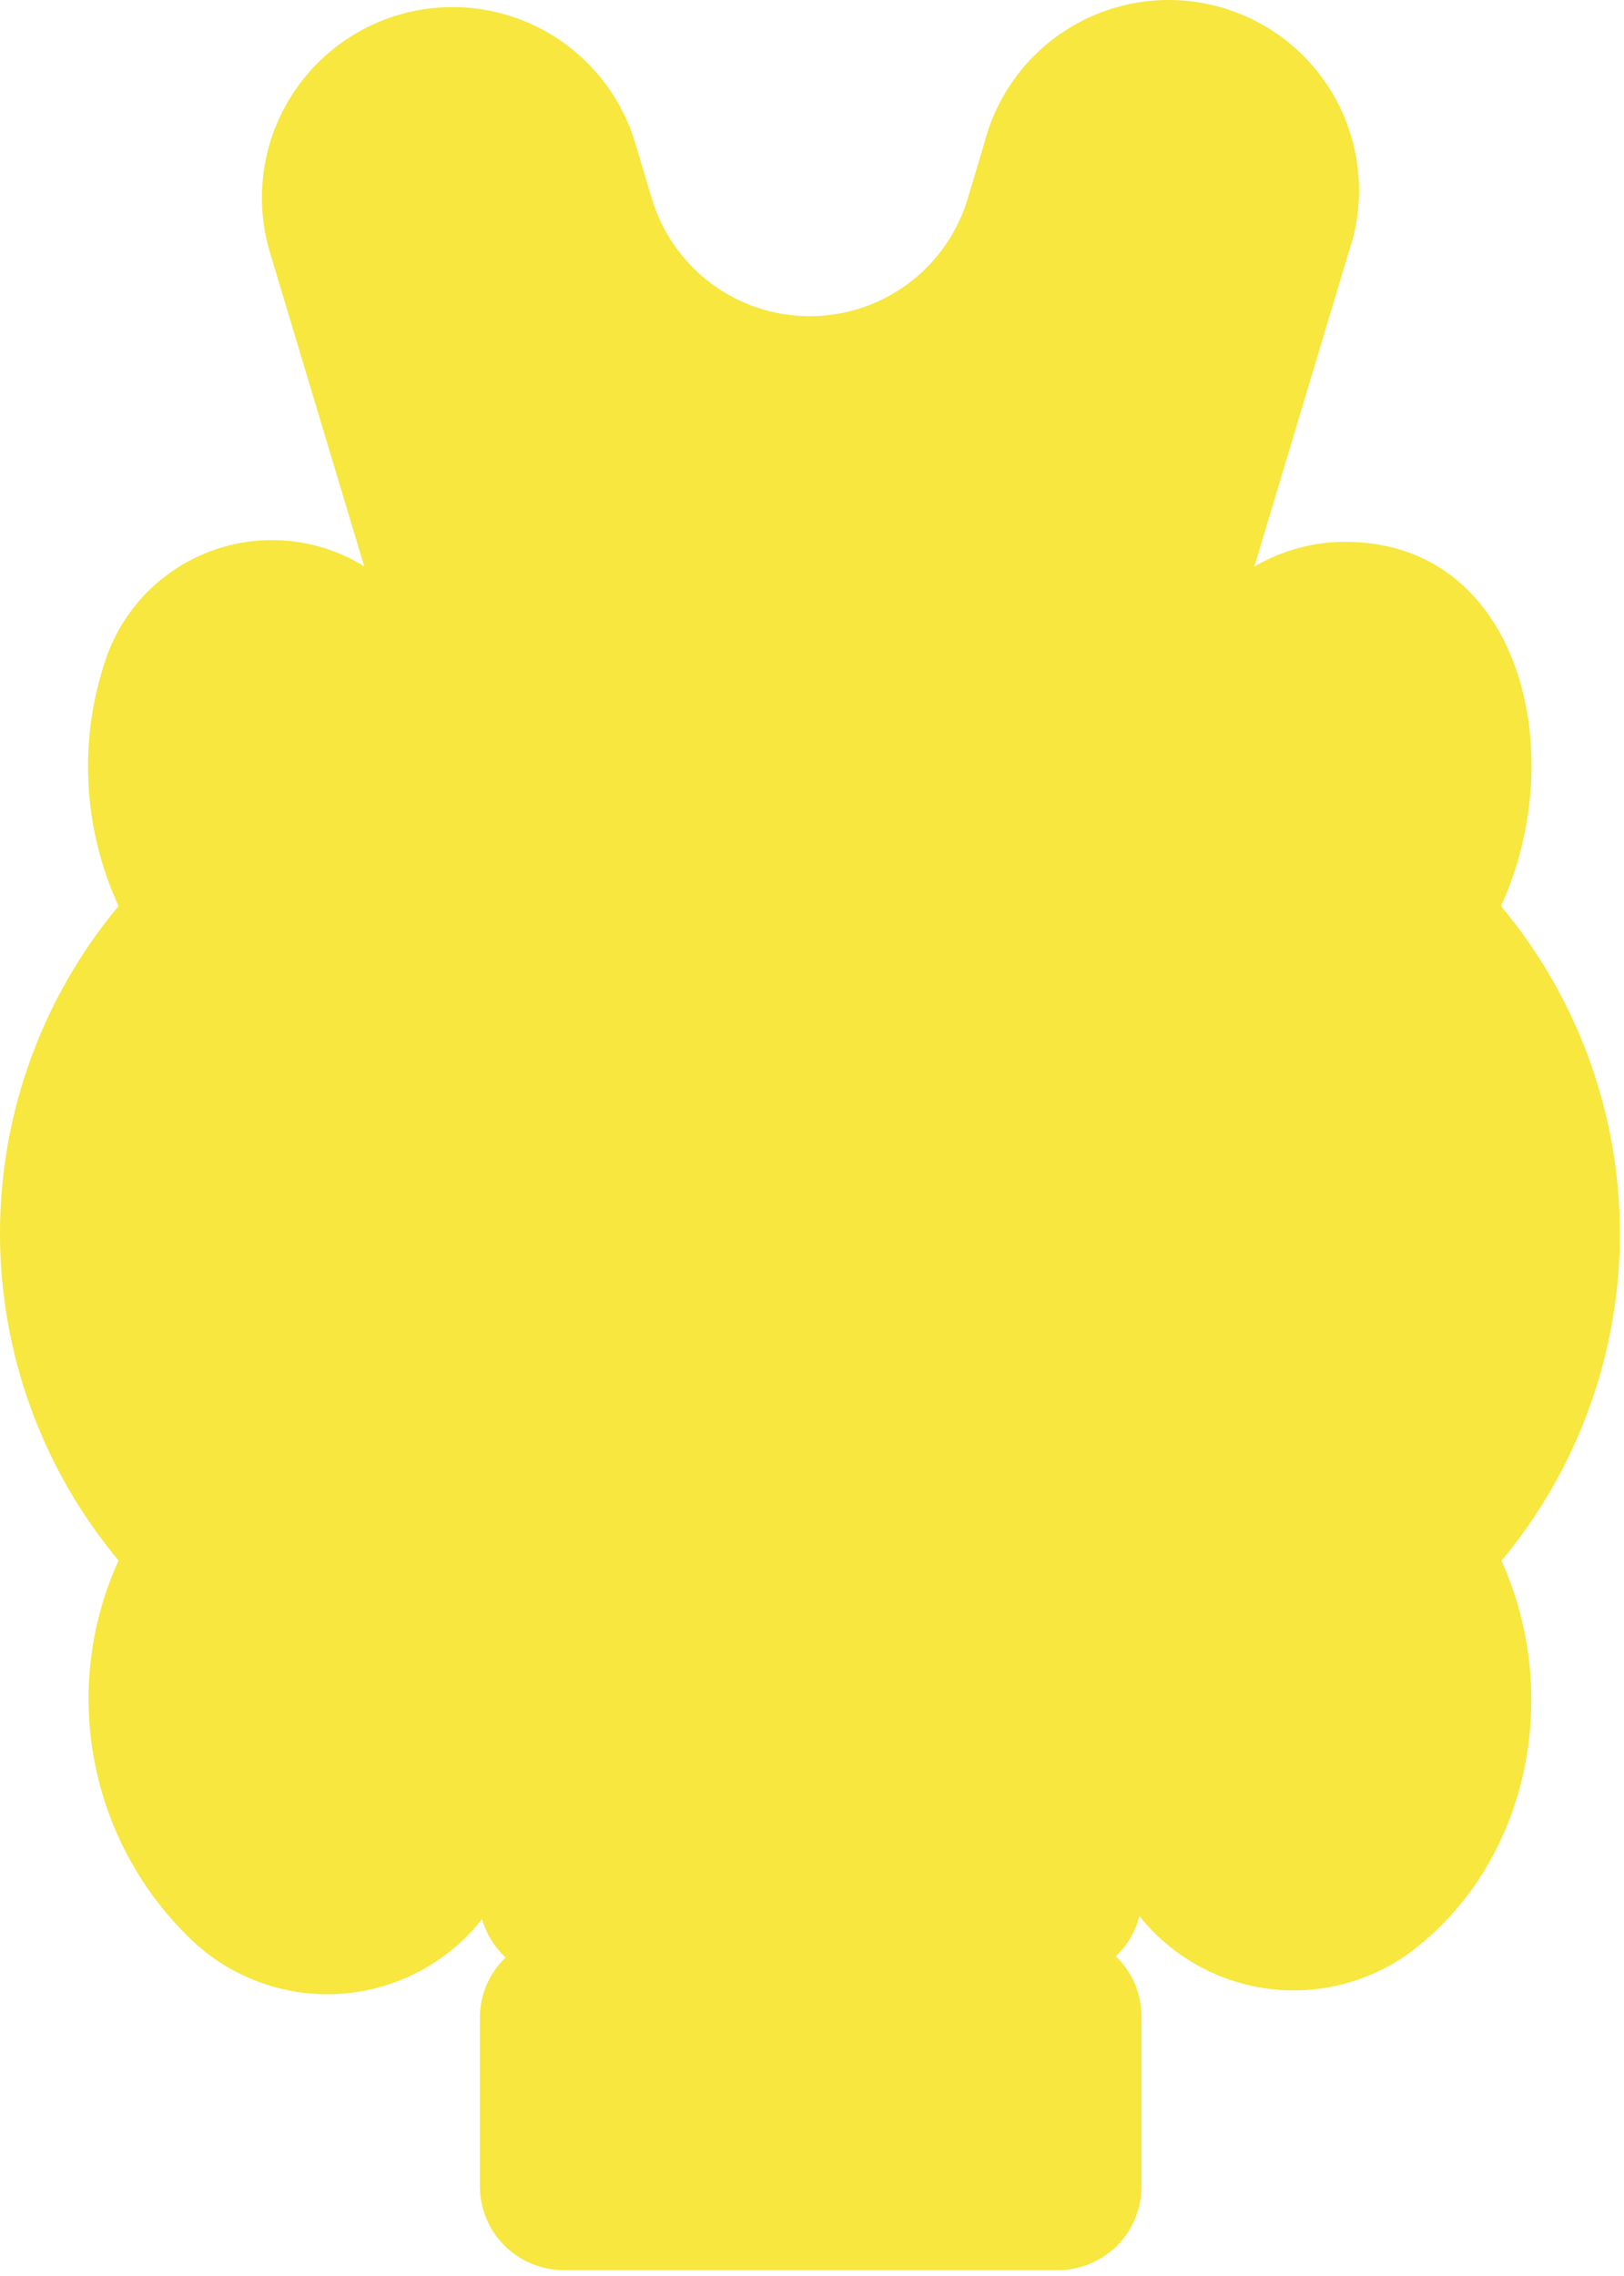
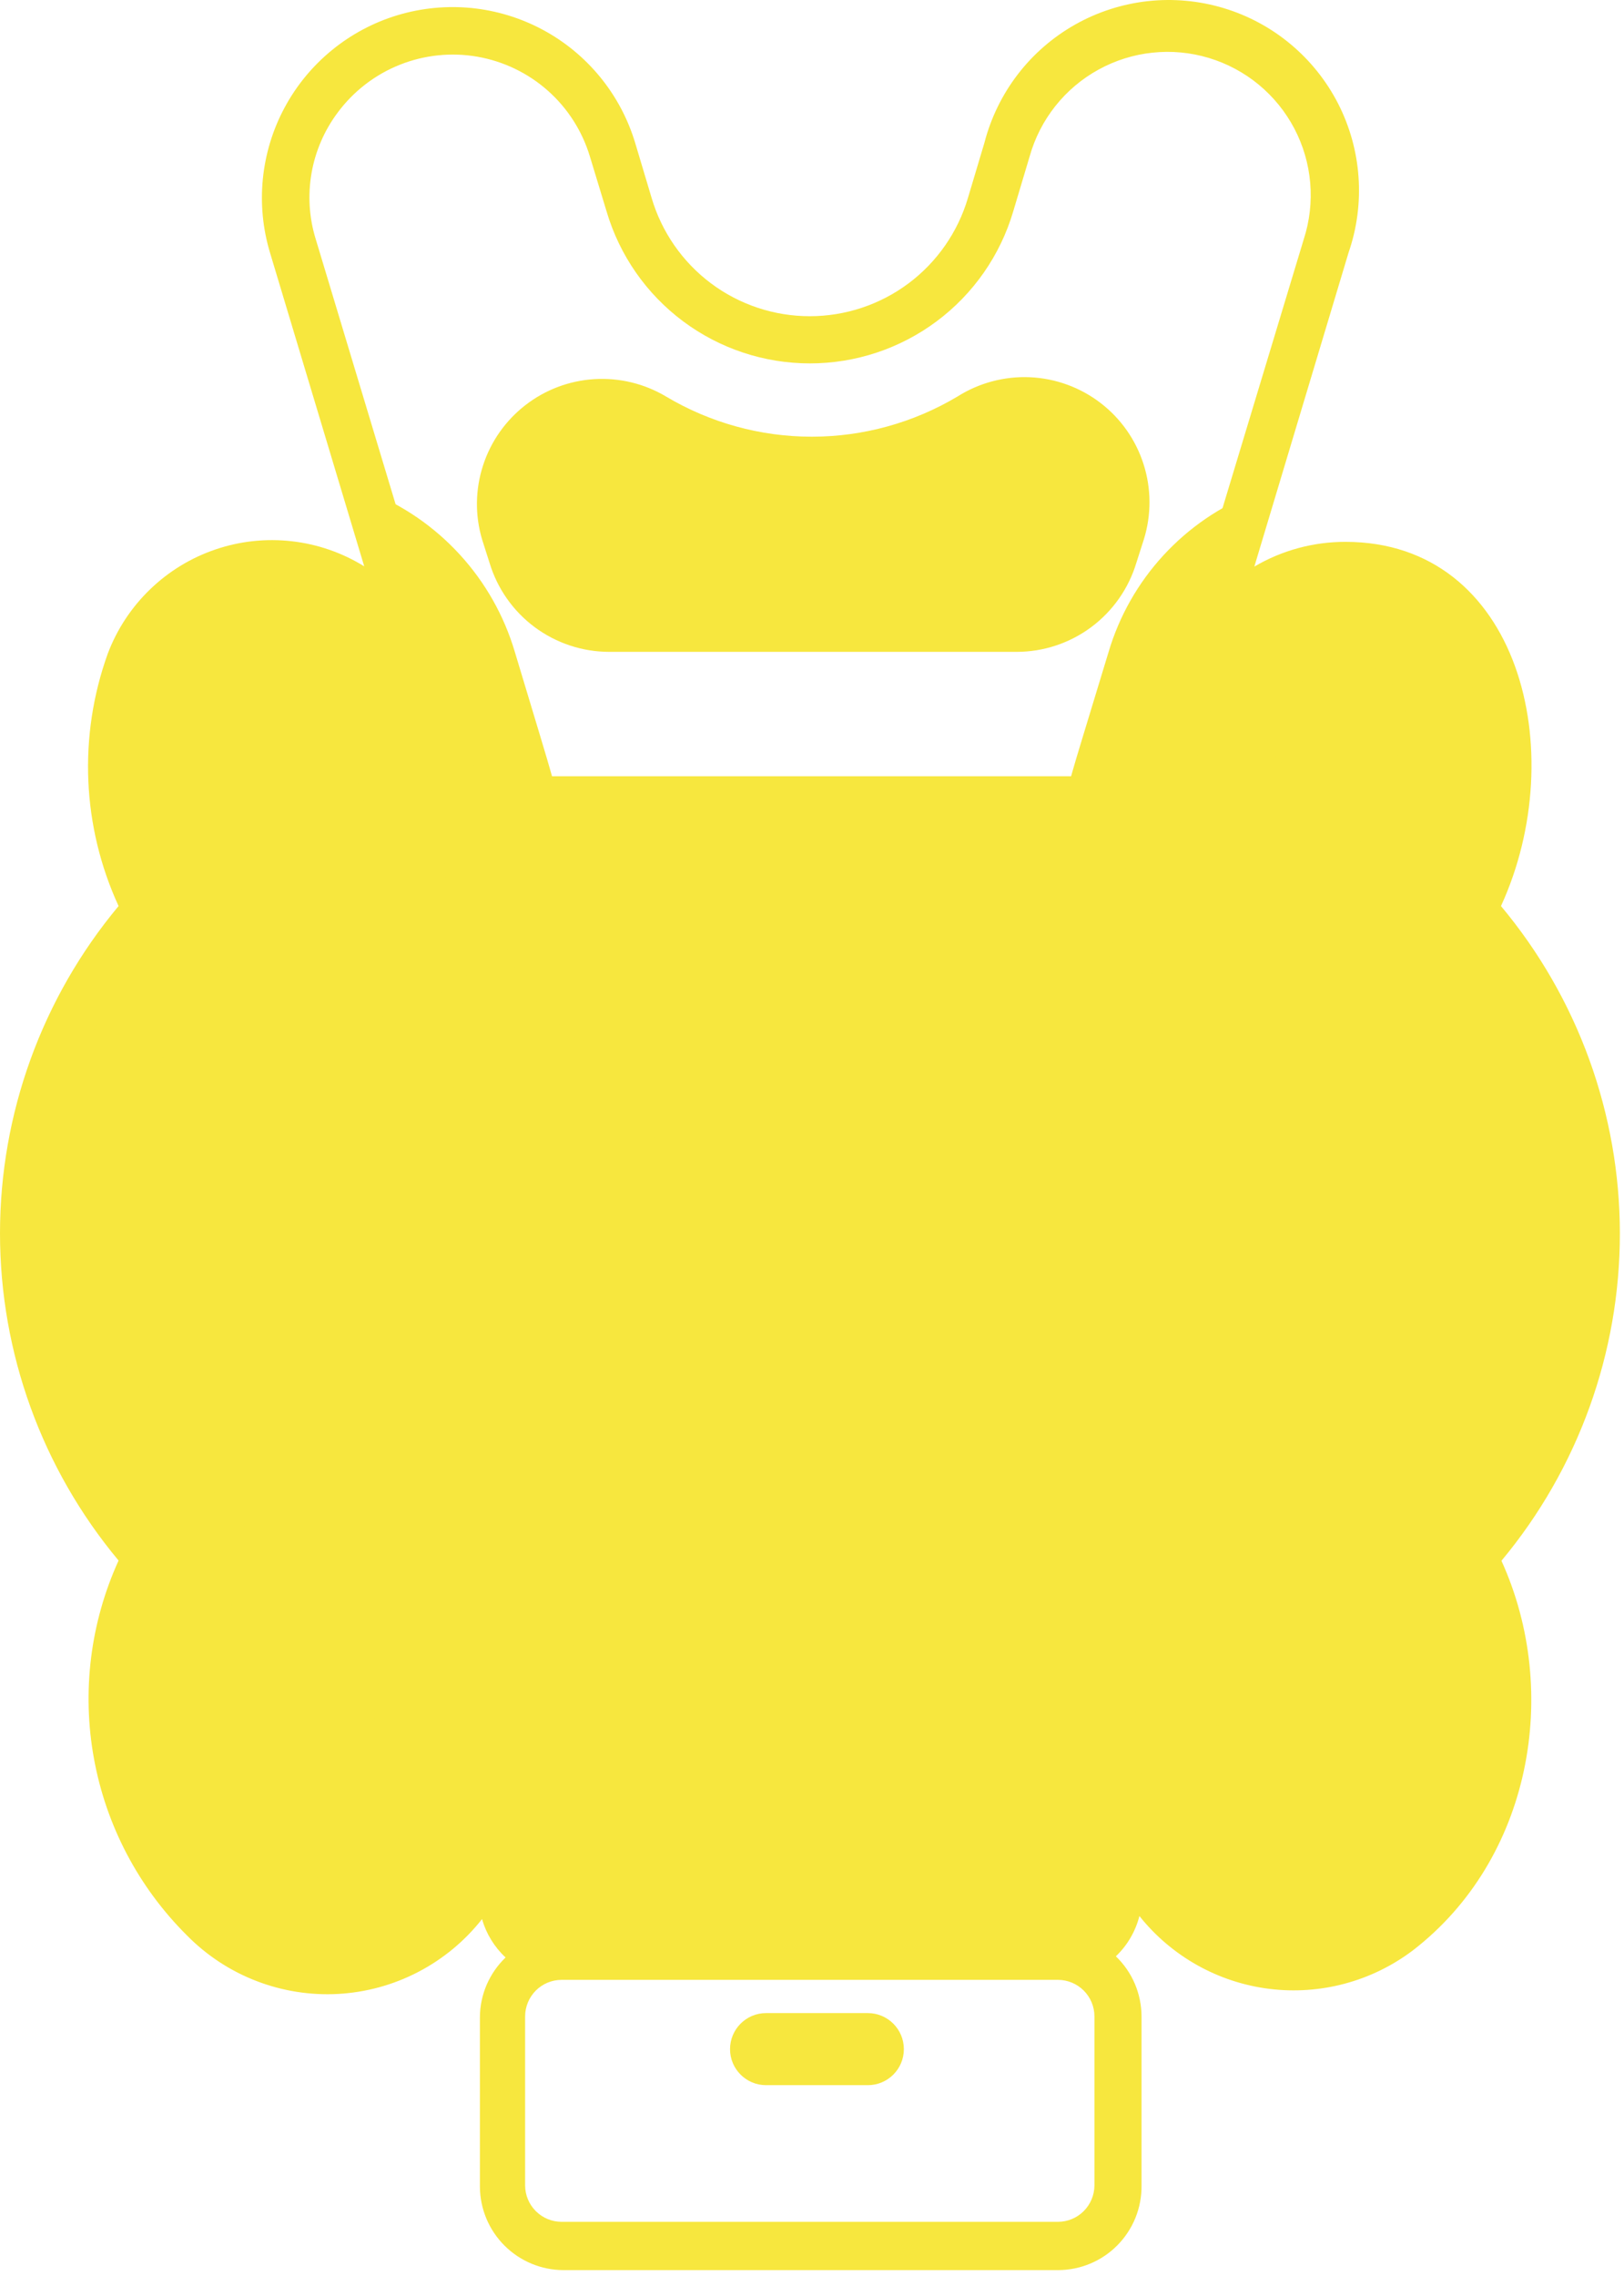
<svg xmlns="http://www.w3.org/2000/svg" viewBox="0 0 41.305 57.874" fill="none">
-   <path d="M10.51 17.511H31.879V23.34H10.51V17.511Z" fill="#F7E73E" />
-   <path d="M33.97 5.104C33.97 5.973 34.144 5.152 29.998 18.883C29.867 19.324 29.596 19.711 29.227 19.986C28.858 20.261 28.41 20.41 27.949 20.41H13.344C12.883 20.41 12.435 20.261 12.066 19.986C11.697 19.711 11.427 19.324 11.295 18.883C8.977 11.179 9.845 14.09 7.509 6.302C7.253 5.449 7.272 4.536 7.564 3.694C7.856 2.852 8.406 2.124 9.135 1.612C9.864 1.1 10.736 0.831 11.627 0.842C12.518 0.854 13.383 1.146 14.099 1.677C15.399 2.642 15.596 3.768 16.052 5.272C16.27 6.013 16.664 6.69 17.2 7.246C17.736 7.801 18.398 8.22 19.131 8.464C19.863 8.709 20.644 8.773 21.406 8.651C22.169 8.529 22.891 8.225 23.51 7.764C24.96 6.68 25.194 5.439 25.667 3.894C25.96 2.921 26.592 2.085 27.448 1.539C28.305 0.993 29.329 0.772 30.335 0.917C31.34 1.062 32.26 1.563 32.927 2.33C33.595 3.096 33.965 4.076 33.97 5.092V5.104Z" fill="#F7E73E" />
  <path d="M24.355 10.082C23.234 10.751 21.952 11.105 20.647 11.105C19.341 11.105 18.06 10.751 16.938 10.082C16.389 9.755 15.754 9.602 15.116 9.641C14.478 9.68 13.867 9.911 13.362 10.303C12.857 10.695 12.481 11.23 12.285 11.838C12.088 12.446 12.079 13.099 12.26 13.713L12.451 14.312C12.648 14.966 13.05 15.539 13.598 15.947C14.147 16.355 14.811 16.576 15.495 16.576H25.859C26.542 16.576 27.207 16.355 27.755 15.947C28.303 15.539 28.705 14.966 28.902 14.312L29.094 13.713C29.286 13.091 29.284 12.426 29.086 11.806C28.889 11.186 28.506 10.641 27.99 10.246C27.473 9.85 26.848 9.622 26.198 9.593C25.548 9.564 24.905 9.735 24.355 10.082Z" fill="#F7E73E" />
  <path d="M14.171 20.428H13.344C12.883 20.428 12.435 20.279 12.066 20.004C11.697 19.729 11.427 19.342 11.295 18.901L9.366 12.497C10.255 12.849 11.052 13.399 11.697 14.105C12.343 14.811 12.82 15.654 13.092 16.57C14.26 20.446 14.057 19.733 14.171 20.428ZM31.921 12.527L29.998 18.901C29.867 19.342 29.596 19.729 29.227 20.004C28.858 20.279 28.41 20.428 27.949 20.428H27.123C27.219 19.733 27.027 20.428 28.195 16.582C28.466 15.667 28.943 14.826 29.589 14.123C30.235 13.42 31.032 12.874 31.921 12.527Z" fill="#F7E73E" />
  <path d="M29.351 21.734L28.686 26.365C28.631 26.758 28.436 27.118 28.136 27.377C27.837 27.637 27.453 27.78 27.057 27.779H14.236C13.84 27.78 13.456 27.637 13.157 27.377C12.857 27.118 12.662 26.758 12.607 26.365L11.942 21.734C11.918 21.572 11.929 21.406 11.975 21.249C12.021 21.091 12.1 20.945 12.208 20.821C12.315 20.697 12.448 20.598 12.598 20.53C12.748 20.462 12.91 20.427 13.074 20.428H28.219C28.383 20.427 28.546 20.462 28.695 20.53C28.845 20.598 28.978 20.697 29.085 20.821C29.193 20.945 29.273 21.091 29.318 21.249C29.364 21.406 29.375 21.572 29.351 21.734Z" fill="#F7E73E" />
-   <path d="M29.351 21.734L28.686 26.365C28.631 26.758 28.436 27.118 28.136 27.377C27.837 27.637 27.453 27.78 27.057 27.779H14.236C13.84 27.78 13.456 27.637 13.157 27.377C12.857 27.118 12.662 26.758 12.607 26.365L11.942 21.734C11.918 21.572 11.929 21.406 11.975 21.249C12.021 21.091 12.1 20.945 12.208 20.821C12.315 20.697 12.448 20.598 12.598 20.53C12.748 20.462 12.91 20.427 13.074 20.428L14.171 20.428L14.578 23.256C14.66 23.851 14.957 24.396 15.412 24.788C15.868 25.18 16.451 25.391 17.052 25.383H24.241C24.839 25.387 25.418 25.173 25.87 24.782C26.322 24.391 26.616 23.848 26.697 23.256L27.105 20.428H28.201C28.367 20.425 28.531 20.457 28.683 20.524C28.835 20.591 28.97 20.69 29.08 20.814C29.189 20.938 29.27 21.085 29.317 21.244C29.364 21.403 29.376 21.57 29.351 21.734Z" fill="#F7E73E" />
  <path d="M26.955 35.13H14.338C13.495 35.13 12.811 35.814 12.811 36.657V40.953C12.811 41.796 13.495 42.48 14.338 42.48H26.955C27.799 42.48 28.483 41.796 28.483 40.953V36.657C28.483 35.814 27.799 35.13 26.955 35.13Z" fill="#F7E73E" />
  <path d="M26.955 43.08H14.338C13.775 43.08 13.235 42.856 12.837 42.459C12.438 42.061 12.213 41.522 12.212 40.959V36.657C12.212 36.093 12.436 35.552 12.835 35.154C13.233 34.755 13.774 34.531 14.338 34.531H26.955C27.519 34.531 28.06 34.755 28.459 35.154C28.858 35.552 29.082 36.093 29.082 36.657V40.959C29.08 41.522 28.855 42.061 28.457 42.459C28.058 42.856 27.518 43.08 26.955 43.08ZM14.338 35.729C14.092 35.729 13.856 35.827 13.682 36.001C13.508 36.175 13.41 36.411 13.41 36.657V40.959C13.41 41.081 13.434 41.201 13.481 41.313C13.527 41.426 13.596 41.528 13.682 41.613C13.768 41.699 13.871 41.767 13.983 41.813C14.096 41.859 14.217 41.882 14.338 41.881H26.955C27.076 41.882 27.197 41.859 27.31 41.813C27.422 41.767 27.525 41.699 27.611 41.613C27.698 41.528 27.766 41.426 27.813 41.313C27.86 41.201 27.883 41.081 27.883 40.959V36.657C27.883 36.411 27.786 36.175 27.611 36.001C27.437 35.827 27.201 35.729 26.955 35.729H14.338Z" fill="#F7E73E" />
  <path d="M28.483 44.008V48.31C28.482 48.625 28.384 48.933 28.202 49.19C28.019 49.447 27.761 49.642 27.464 49.747C27.135 49.873 28.099 49.837 14.338 49.837C13.933 49.837 13.545 49.676 13.258 49.39C12.972 49.103 12.811 48.715 12.811 48.31V44.008C12.811 43.603 12.972 43.214 13.258 42.928C13.545 42.641 13.933 42.48 14.338 42.48H26.955C27.36 42.48 27.749 42.641 28.035 42.928C28.322 43.214 28.483 43.603 28.483 44.008Z" fill="#F7E73E" />
-   <path d="M28.483 44.008V48.31C28.482 48.625 28.384 48.933 28.202 49.19C28.019 49.447 27.761 49.642 27.464 49.747C26.723 48.709 26.259 47.498 26.116 46.231C26.065 45.849 25.877 45.5 25.587 45.248C25.297 44.995 24.925 44.857 24.541 44.859H16.753C16.36 44.855 15.98 44.999 15.689 45.262C15.397 45.525 15.214 45.888 15.177 46.279C15.074 47.532 14.622 48.732 13.871 49.741C13.562 49.645 13.293 49.452 13.102 49.191C12.911 48.93 12.809 48.615 12.811 48.291L12.811 44.008C12.812 43.603 12.974 43.216 13.26 42.93C13.546 42.643 13.934 42.482 14.338 42.48H26.955C27.36 42.482 27.747 42.643 28.033 42.93C28.32 43.216 28.481 43.603 28.483 44.008Z" fill="#F7E73E" />
-   <path d="M28.483 55.66C28.483 56.065 28.322 56.454 28.035 56.74C27.749 57.027 27.36 57.188 26.955 57.188H14.338C13.933 57.188 13.545 57.027 13.258 56.74C12.972 56.454 12.811 56.065 12.811 55.66C12.811 51.065 12.769 51.173 12.919 50.808C13.031 50.523 13.227 50.278 13.48 50.105C13.733 49.932 14.032 49.838 14.338 49.837C28.063 49.837 27.213 49.759 27.686 50.023C27.963 50.172 28.185 50.404 28.321 50.688C28.543 51.101 28.483 50.939 28.483 55.66Z" fill="#F7E73E" />
+   <path d="M28.483 44.008V48.31C28.482 48.625 28.384 48.933 28.202 49.19C28.019 49.447 27.761 49.642 27.464 49.747C26.723 48.709 26.259 47.498 26.116 46.231C26.065 45.849 25.877 45.5 25.587 45.248C25.297 44.995 24.925 44.857 24.541 44.859H16.753C16.36 44.855 15.98 44.999 15.689 45.262C15.397 45.525 15.214 45.888 15.177 46.279C15.074 47.532 14.622 48.732 13.871 49.741C13.562 49.645 13.293 49.452 13.102 49.191L12.811 44.008C12.812 43.603 12.974 43.216 13.26 42.93C13.546 42.643 13.934 42.482 14.338 42.48H26.955C27.36 42.482 27.747 42.643 28.033 42.93C28.32 43.216 28.481 43.603 28.483 44.008Z" fill="#F7E73E" />
  <path d="M37.517 39.683C39.128 42.81 38.529 47.004 35.624 49.202C34.959 49.697 34.169 49.997 33.344 50.069C32.518 50.141 31.688 49.981 30.948 49.608C30.208 49.235 29.587 48.663 29.153 47.956C28.72 47.25 28.492 46.436 28.495 45.608V45.009C28.509 44.683 28.458 44.359 28.344 44.054C28.231 43.749 28.057 43.47 27.834 43.234C27.61 42.997 27.341 42.808 27.043 42.678C26.745 42.547 26.424 42.478 26.098 42.474H15.207C14.571 42.474 13.962 42.727 13.513 43.176C13.063 43.626 12.811 44.235 12.811 44.871V45.685C12.814 46.568 12.556 47.431 12.068 48.166C11.58 48.902 10.885 49.475 10.071 49.815C9.257 50.155 8.361 50.246 7.495 50.076C6.629 49.906 5.833 49.483 5.208 48.861C4.027 47.681 3.252 46.155 2.994 44.505C2.737 42.856 3.011 41.167 3.777 39.683C1.762 37.415 0.649 34.487 0.649 31.455C0.649 28.421 1.762 25.493 3.777 23.226C3.278 22.259 2.985 21.199 2.917 20.113C2.849 19.028 3.007 17.939 3.381 16.918C4.657 13.425 9.725 13.701 10.798 17.259C11.942 21.063 11.63 19.608 12.206 23.598C12.37 24.761 12.949 25.826 13.836 26.596C14.724 27.367 15.859 27.791 17.034 27.791H24.241C25.416 27.791 26.552 27.367 27.439 26.596C28.326 25.826 28.905 24.761 29.07 23.598L29.525 20.428L30.471 17.277C30.706 16.463 31.197 15.747 31.87 15.233C32.544 14.72 33.365 14.437 34.212 14.427C35.059 14.417 35.887 14.68 36.573 15.177C37.259 15.674 37.766 16.379 38.02 17.187C38.341 18.177 38.462 19.219 38.378 20.256C38.294 21.292 38.005 22.302 37.529 23.226C39.543 25.494 40.654 28.423 40.652 31.457C40.65 34.49 39.534 37.417 37.517 39.683Z" fill="#F7E73E" />
  <path d="M6.904 47.165C6.081 46.345 5.541 45.283 5.362 44.135C5.184 42.987 5.375 41.811 5.909 40.779L6.658 39.323L5.568 38.095C3.942 36.265 3.044 33.902 3.044 31.455C3.044 29.007 3.942 26.644 5.568 24.814L6.658 23.586L5.903 22.124C5.558 21.451 5.355 20.714 5.308 19.96C5.261 19.205 5.369 18.449 5.628 17.739C5.722 17.464 5.902 17.228 6.142 17.065C6.382 16.902 6.668 16.821 6.958 16.834C7.301 16.826 7.638 16.931 7.917 17.132C8.196 17.333 8.402 17.62 8.503 17.948C9.582 21.543 9.294 20.171 9.833 23.939C10.091 25.67 10.962 27.252 12.286 28.396C13.611 29.54 15.302 30.172 17.052 30.175H24.241C25.986 30.164 27.67 29.53 28.988 28.386C30.307 27.242 31.173 25.665 31.43 23.939C31.969 20.171 31.682 21.543 32.754 17.948C32.844 17.626 33.04 17.344 33.309 17.145C33.578 16.947 33.905 16.843 34.24 16.852C34.565 16.84 34.885 16.938 35.149 17.129C35.413 17.32 35.605 17.593 35.695 17.906C35.875 18.455 35.966 19.03 35.965 19.608C35.965 21.183 35.408 22.004 34.605 23.568L35.725 24.838C37.351 26.668 38.249 29.03 38.249 31.478C38.249 33.926 37.351 36.289 35.725 38.119L34.635 39.347C35.45 40.923 36.139 41.959 35.977 43.823C35.942 44.5 35.764 45.161 35.454 45.765C35.144 46.368 34.71 46.898 34.18 47.321C33.871 47.547 33.506 47.682 33.125 47.712C32.744 47.742 32.362 47.665 32.022 47.49C31.682 47.316 31.397 47.05 31.199 46.723C31.002 46.396 30.899 46.02 30.903 45.638V45.039C30.921 44.398 30.811 43.76 30.578 43.162C30.346 42.565 29.996 42.02 29.549 41.56C29.102 41.1 28.567 40.735 27.977 40.486C27.386 40.236 26.751 40.108 26.11 40.108H15.207C13.936 40.108 12.717 40.613 11.818 41.512C10.919 42.411 10.414 43.63 10.414 44.901V45.685C10.42 46.095 10.304 46.497 10.08 46.839C9.856 47.182 9.535 47.45 9.158 47.609C8.781 47.768 8.365 47.81 7.963 47.732C7.561 47.652 7.193 47.455 6.904 47.165Z" fill="#F7E73E" />
-   <path d="M22.072 46.722H19.484C18.978 46.722 18.568 47.132 18.568 47.639C18.568 48.145 18.978 48.555 19.484 48.555H22.072C22.579 48.555 22.989 48.145 22.989 47.639C22.989 47.132 22.579 46.722 22.072 46.722Z" fill="#F7E73E" />
  <path d="M22.072 22.268H19.484C18.978 22.268 18.568 22.678 18.568 23.184C18.568 23.69 18.978 24.101 19.484 24.101H22.072C22.579 24.101 22.989 23.69 22.989 23.184C22.989 22.678 22.579 22.268 22.072 22.268Z" fill="#F7E73E" />
  <path d="M22.072 51.191H19.484C18.978 51.191 18.568 51.602 18.568 52.108C18.568 52.614 18.978 53.024 19.484 53.024H22.072C22.579 53.024 22.989 52.614 22.989 52.108C22.989 51.602 22.579 51.191 22.072 51.191Z" fill="#F7E73E" />
  <path d="M38.176 23.04C39.973 19.128 38.649 13.779 34.222 13.779C33.407 13.777 32.606 13.994 31.903 14.408L34.3 6.422C34.513 5.806 34.599 5.153 34.553 4.502C34.508 3.852 34.331 3.218 34.035 2.637C33.738 2.057 33.327 1.542 32.826 1.124C32.326 0.706 31.746 0.394 31.122 0.206C30.497 0.018 29.842 -0.042 29.193 0.029C28.546 0.101 27.918 0.302 27.35 0.622C26.782 0.942 26.284 1.373 25.887 1.89C25.49 2.407 25.201 2.999 25.038 3.63L24.619 5.032C24.363 5.901 23.833 6.663 23.108 7.206C22.382 7.748 21.501 8.041 20.596 8.041C19.69 8.041 18.809 7.748 18.084 7.206C17.359 6.663 16.829 5.901 16.573 5.032L16.154 3.63C15.97 3.02 15.668 2.453 15.265 1.96C14.862 1.467 14.366 1.058 13.805 0.757C13.244 0.456 12.629 0.268 11.995 0.204C11.361 0.141 10.722 0.203 10.112 0.386C9.502 0.57 8.935 0.872 8.442 1.275C7.949 1.678 7.54 2.174 7.239 2.735C6.937 3.296 6.75 3.911 6.686 4.545C6.622 5.178 6.684 5.818 6.868 6.428L9.264 14.402C8.704 14.055 8.074 13.837 7.419 13.763C6.764 13.689 6.101 13.76 5.478 13.973C4.854 14.185 4.285 14.533 3.812 14.992C3.338 15.45 2.972 16.008 2.74 16.624C1.987 18.716 2.086 21.021 3.016 23.04C1.067 25.376 0 28.32 0 31.361C0 34.403 1.067 37.348 3.016 39.683C2.298 41.259 2.079 43.017 2.39 44.721C2.7 46.425 3.525 47.993 4.753 49.214C5.252 49.721 5.853 50.117 6.516 50.373C7.179 50.63 7.89 50.743 8.6 50.704C9.31 50.664 10.004 50.475 10.635 50.146C11.266 49.818 11.82 49.36 12.26 48.801C12.367 49.174 12.574 49.512 12.859 49.777C12.653 49.975 12.489 50.212 12.376 50.475C12.264 50.737 12.206 51.02 12.206 51.305V55.606C12.209 56.169 12.434 56.707 12.832 57.104C13.231 57.502 13.77 57.726 14.332 57.727H26.907C27.188 57.727 27.467 57.671 27.726 57.563C27.986 57.455 28.222 57.296 28.419 57.096C28.617 56.896 28.773 56.658 28.879 56.398C28.984 56.137 29.037 55.858 29.034 55.576V51.275C29.033 50.989 28.975 50.707 28.863 50.444C28.751 50.182 28.587 49.945 28.381 49.747C28.673 49.469 28.88 49.114 28.98 48.723C29.797 49.748 30.983 50.413 32.284 50.575C33.584 50.737 34.897 50.384 35.941 49.592C38.936 47.279 39.709 43.032 38.188 39.689C40.136 37.352 41.202 34.405 41.2 31.362C41.198 28.32 40.128 25.375 38.176 23.04ZM26.494 26.413C22.613 27.312 18.578 27.312 14.698 26.413C14.177 26.083 13.733 25.645 13.397 25.128C13.061 24.611 12.841 24.028 12.751 23.418L12.391 20.932H28.8L28.435 23.424C28.344 24.033 28.124 24.615 27.789 25.132C27.454 25.649 27.013 26.088 26.494 26.419V26.413ZM8.593 2.857C8.996 2.316 9.541 1.897 10.168 1.647C10.795 1.397 11.479 1.326 12.143 1.442C12.808 1.559 13.428 1.857 13.933 2.305C14.438 2.752 14.808 3.332 15.003 3.978L15.429 5.38C15.759 6.495 16.44 7.473 17.372 8.169C18.304 8.865 19.436 9.241 20.599 9.241C21.762 9.241 22.893 8.865 23.825 8.169C24.757 7.473 25.439 6.495 25.769 5.38L26.188 3.978C26.319 3.511 26.541 3.076 26.842 2.697C27.144 2.317 27.517 2.002 27.942 1.769C28.366 1.536 28.833 1.389 29.315 1.339C29.796 1.288 30.283 1.334 30.747 1.474C31.21 1.614 31.642 1.845 32.015 2.153C32.388 2.462 32.696 2.841 32.921 3.27C33.146 3.699 33.283 4.169 33.324 4.651C33.365 5.134 33.31 5.62 33.161 6.08L29.034 19.739H12.146L8.03 6.08C7.862 5.537 7.826 4.961 7.924 4.401C8.022 3.841 8.251 3.312 8.593 2.857ZM27.836 51.275V55.576C27.834 55.822 27.735 56.056 27.561 56.229C27.388 56.402 27.152 56.499 26.907 56.499H14.284C14.039 56.499 13.804 56.402 13.63 56.229C13.456 56.056 13.357 55.822 13.356 55.576V51.275C13.356 51.029 13.454 50.793 13.628 50.618C13.802 50.444 14.038 50.346 14.284 50.346H26.907C27.153 50.346 27.389 50.444 27.564 50.618C27.738 50.793 27.836 51.029 27.836 51.275ZM27.836 48.202C27.836 48.448 27.738 48.684 27.564 48.858C27.389 49.032 27.153 49.13 26.907 49.13H14.284C14.038 49.13 13.802 49.032 13.628 48.858C13.454 48.684 13.356 48.448 13.356 48.202V45.068C13.361 44.701 13.463 44.342 13.651 44.026C13.839 43.711 14.107 43.45 14.428 43.271C18.528 42.903 22.652 42.903 26.751 43.271C27.072 43.451 27.34 43.711 27.53 44.026C27.719 44.342 27.822 44.701 27.83 45.068L27.836 48.202ZM35.198 48.621C34.626 49.048 33.945 49.308 33.234 49.371C32.522 49.435 31.807 49.299 31.168 48.98C30.529 48.66 29.991 48.17 29.614 47.563C29.237 46.956 29.036 46.256 29.034 45.542C29.103 44.841 28.987 44.135 28.698 43.493C29.567 43.613 30.382 43.751 31.094 43.906C31.172 43.923 31.251 43.924 31.329 43.91C31.407 43.896 31.481 43.867 31.547 43.824C31.613 43.781 31.67 43.725 31.715 43.66C31.76 43.595 31.791 43.522 31.807 43.445C31.84 43.291 31.81 43.131 31.725 42.998C31.639 42.866 31.506 42.773 31.352 42.738C30.04 42.467 28.714 42.267 27.38 42.139C26.967 41.917 26.507 41.797 26.038 41.792C26.803 41.425 27.518 40.962 28.165 40.414C28.226 40.363 28.276 40.301 28.312 40.231C28.349 40.161 28.371 40.084 28.378 40.005C28.385 39.927 28.376 39.847 28.353 39.772C28.329 39.697 28.291 39.627 28.24 39.566C28.189 39.505 28.127 39.455 28.057 39.419C27.987 39.382 27.91 39.36 27.832 39.353C27.753 39.346 27.674 39.355 27.598 39.378C27.523 39.402 27.453 39.44 27.392 39.491C23.762 42.54 17.394 42.486 13.799 39.491C13.677 39.389 13.519 39.339 13.36 39.353C13.201 39.367 13.054 39.444 12.951 39.566C12.849 39.688 12.799 39.846 12.813 40.005C12.827 40.164 12.904 40.311 13.026 40.414C13.684 40.958 14.408 41.415 15.183 41.773C14.701 41.773 14.226 41.89 13.799 42.115C12.469 42.243 11.147 42.443 9.839 42.714C9.685 42.747 9.549 42.84 9.463 42.973C9.377 43.105 9.346 43.266 9.378 43.421C9.394 43.498 9.426 43.571 9.47 43.636C9.515 43.701 9.572 43.757 9.639 43.8C9.705 43.843 9.779 43.872 9.856 43.886C9.934 43.9 10.014 43.899 10.091 43.882C10.804 43.727 11.607 43.595 12.487 43.475C12.199 44.14 12.091 44.87 12.176 45.59C12.178 46.354 11.954 47.103 11.53 47.739C11.107 48.376 10.504 48.873 9.798 49.166C9.092 49.459 8.314 49.536 7.564 49.387C6.814 49.238 6.126 48.869 5.586 48.327C4.494 47.236 3.779 45.826 3.542 44.301C3.305 42.776 3.559 41.215 4.268 39.845C4.313 39.742 4.329 39.628 4.313 39.517C4.297 39.406 4.25 39.301 4.178 39.216C2.259 37.059 1.198 34.272 1.198 31.386C1.198 28.499 2.259 25.712 4.178 23.556C4.258 23.464 4.309 23.35 4.323 23.229C4.336 23.108 4.313 22.986 4.256 22.879C3.794 21.986 3.521 21.007 3.455 20.004C3.389 19.001 3.531 17.995 3.872 17.05C4.957 14.084 9.264 14.372 10.157 17.361L11.097 20.488C11.547 23.621 11.541 24.472 12.331 25.73C11.61 25.464 10.911 25.142 10.241 24.766C10.102 24.688 9.939 24.668 9.786 24.711C9.634 24.754 9.504 24.855 9.426 24.993C9.348 25.131 9.327 25.294 9.369 25.446C9.41 25.599 9.511 25.729 9.648 25.808C11.08 26.59 12.611 27.175 14.201 27.546C14.626 27.808 15.086 28.009 15.566 28.144C14.654 28.514 13.8 29.015 13.032 29.63C12.912 29.732 12.836 29.876 12.821 30.033C12.807 30.191 12.854 30.347 12.954 30.469C13.005 30.53 13.067 30.58 13.136 30.616C13.206 30.653 13.282 30.676 13.361 30.683C13.439 30.69 13.518 30.682 13.594 30.659C13.669 30.635 13.739 30.597 13.799 30.547C17.394 27.509 23.768 27.503 27.392 30.547C27.514 30.649 27.671 30.699 27.829 30.686C27.988 30.672 28.134 30.597 28.237 30.475C28.34 30.353 28.39 30.196 28.376 30.038C28.362 29.879 28.287 29.733 28.165 29.63C27.395 28.991 26.535 28.468 25.613 28.079C26.091 27.942 26.549 27.74 26.973 27.48C28.562 27.11 30.094 26.525 31.526 25.742C31.664 25.664 31.766 25.535 31.808 25.382C31.851 25.229 31.831 25.066 31.754 24.927C31.715 24.858 31.663 24.798 31.601 24.749C31.538 24.7 31.467 24.664 31.391 24.642C31.314 24.621 31.235 24.615 31.156 24.625C31.077 24.635 31.002 24.66 30.933 24.7C30.262 25.076 29.563 25.398 28.842 25.664C29.246 25.036 29.516 24.33 29.633 23.592C30.196 19.662 29.89 21.093 31.017 17.361C31.221 16.68 31.637 16.082 32.204 15.655C32.772 15.227 33.462 14.991 34.172 14.983C34.883 14.974 35.578 15.193 36.156 15.606C36.734 16.02 37.164 16.608 37.385 17.283C37.683 18.196 37.796 19.16 37.719 20.117C37.642 21.074 37.376 22.007 36.936 22.861C36.879 22.969 36.857 23.091 36.872 23.212C36.887 23.333 36.938 23.447 37.019 23.538C38.935 25.696 39.993 28.482 39.993 31.368C39.993 34.254 38.935 37.039 37.019 39.197C36.94 39.288 36.889 39.4 36.874 39.52C36.859 39.64 36.88 39.761 36.936 39.868C38.397 42.72 37.9 46.566 35.198 48.639V48.621Z" fill="#F7E73E" />
  <path d="M24.738 33.908C24.672 33.866 24.598 33.837 24.52 33.824C24.443 33.81 24.363 33.812 24.287 33.829C24.21 33.846 24.137 33.879 24.073 33.924C24.008 33.969 23.954 34.027 23.912 34.093C22.114 36.939 19.089 36.945 17.28 34.093C17.238 34.027 17.183 33.969 17.119 33.924C17.054 33.879 16.982 33.846 16.905 33.829C16.828 33.812 16.749 33.81 16.671 33.824C16.594 33.837 16.52 33.866 16.453 33.908C16.387 33.95 16.329 34.004 16.284 34.069C16.238 34.133 16.206 34.206 16.189 34.282C16.172 34.359 16.17 34.439 16.183 34.516C16.197 34.594 16.225 34.668 16.267 34.734C18.544 38.329 22.636 38.329 24.924 34.734C24.966 34.668 24.995 34.594 25.008 34.516C25.022 34.439 25.02 34.359 25.003 34.282C24.985 34.206 24.953 34.133 24.908 34.069C24.862 34.004 24.805 33.95 24.738 33.908ZM8.899 31.511C8.765 31.426 8.603 31.397 8.448 31.43C8.293 31.464 8.158 31.558 8.072 31.691C7.353 32.823 6.245 32.823 5.532 31.691C5.49 31.624 5.435 31.567 5.371 31.522C5.306 31.476 5.234 31.444 5.157 31.427C5.08 31.41 5.001 31.408 4.923 31.421C4.846 31.435 4.772 31.463 4.705 31.505C4.639 31.547 4.581 31.602 4.536 31.667C4.49 31.731 4.458 31.803 4.441 31.88C4.424 31.957 4.422 32.036 4.435 32.114C4.449 32.192 4.477 32.265 4.519 32.332C5.718 34.207 7.892 34.207 9.084 32.332C9.168 32.198 9.195 32.037 9.16 31.883C9.125 31.73 9.031 31.596 8.899 31.511ZM36.019 35.118C35.953 35.076 35.878 35.047 35.801 35.034C35.723 35.02 35.644 35.022 35.567 35.039C35.49 35.056 35.418 35.089 35.353 35.134C35.289 35.179 35.234 35.237 35.192 35.304C34.473 36.43 33.395 36.43 32.652 35.304C32.566 35.17 32.431 35.076 32.276 35.043C32.121 35.009 31.959 35.038 31.826 35.124C31.759 35.166 31.701 35.221 31.656 35.285C31.611 35.349 31.579 35.422 31.561 35.499C31.544 35.575 31.542 35.655 31.556 35.732C31.569 35.81 31.598 35.884 31.64 35.951C32.838 37.82 35.012 37.826 36.205 35.951C36.248 35.884 36.277 35.809 36.291 35.731C36.305 35.653 36.303 35.573 36.286 35.495C36.269 35.418 36.236 35.345 36.19 35.28C36.145 35.215 36.086 35.16 36.019 35.118ZM36.019 19.272C35.953 19.23 35.878 19.201 35.801 19.188C35.723 19.175 35.644 19.176 35.567 19.194C35.49 19.211 35.418 19.243 35.353 19.288C35.289 19.334 35.234 19.391 35.192 19.458C34.473 20.584 33.395 20.584 32.652 19.458C32.567 19.324 32.432 19.229 32.277 19.194C32.122 19.159 31.96 19.187 31.826 19.272C31.691 19.357 31.596 19.492 31.561 19.647C31.526 19.802 31.555 19.965 31.64 20.099C32.838 21.974 35.018 21.962 36.205 20.099C36.247 20.032 36.275 19.958 36.289 19.881C36.302 19.803 36.3 19.724 36.283 19.647C36.266 19.57 36.234 19.498 36.188 19.433C36.143 19.369 36.085 19.314 36.019 19.272Z" fill="#F7E73E" />
</svg>